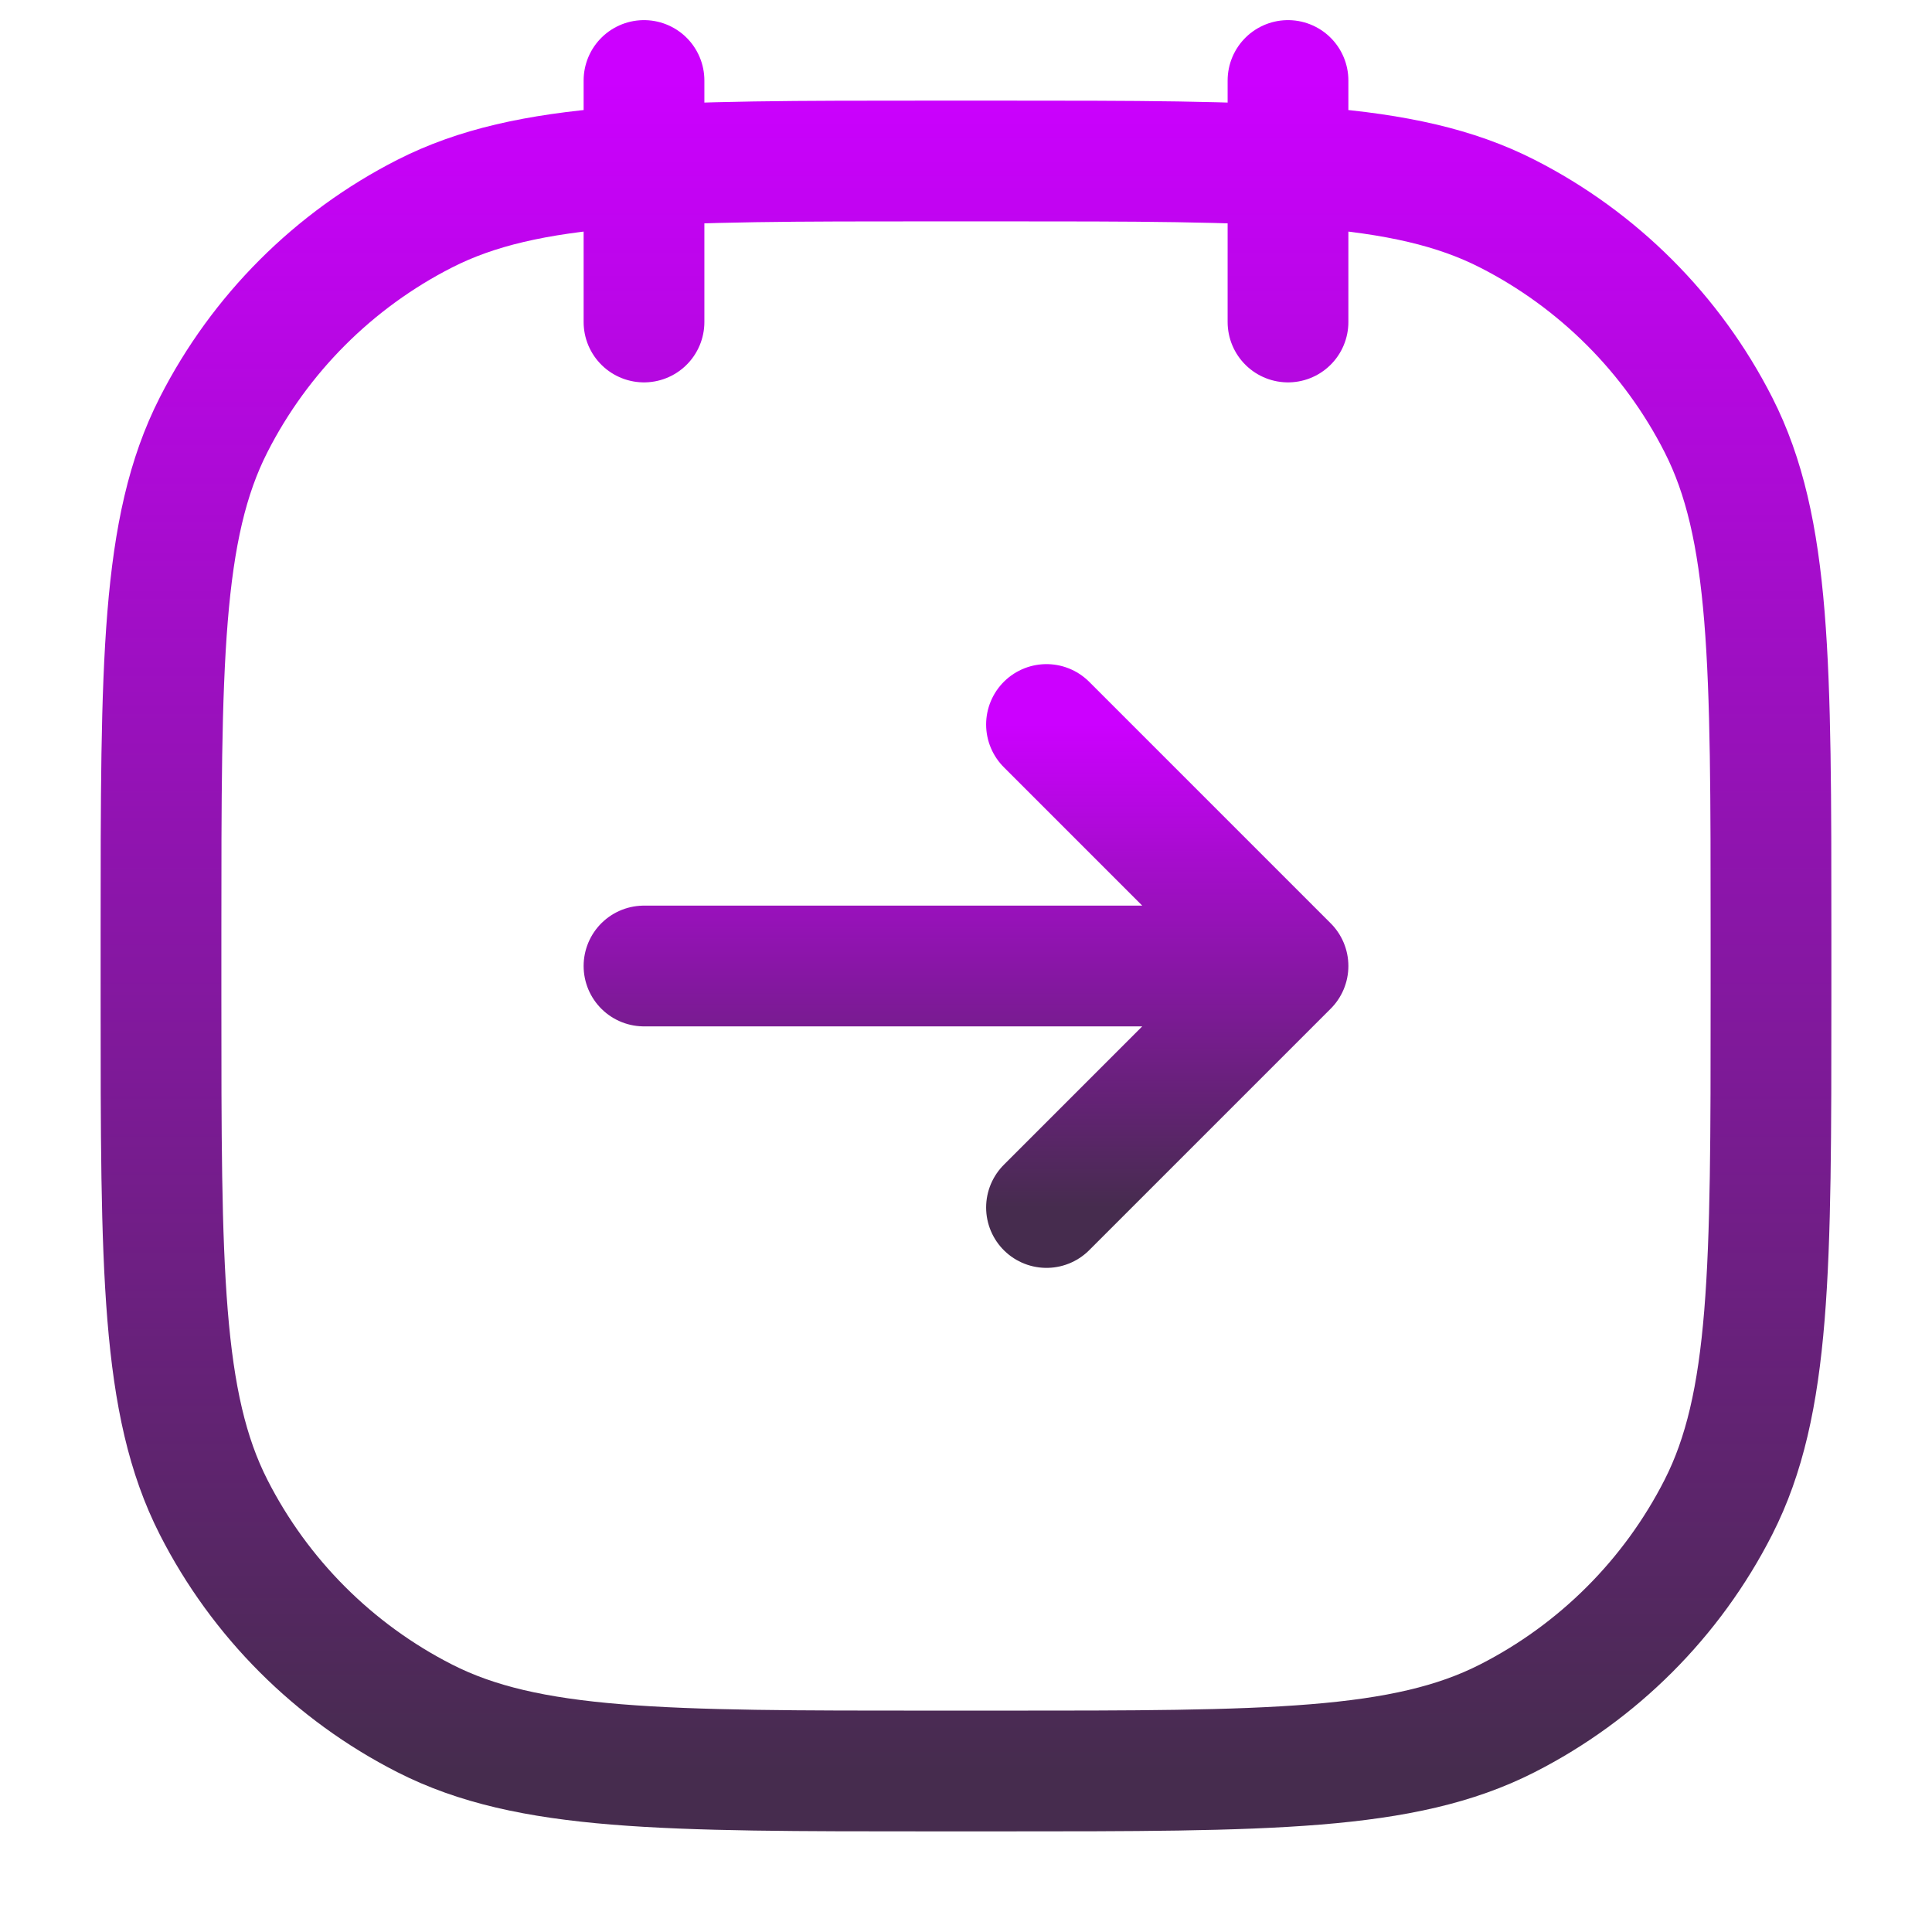
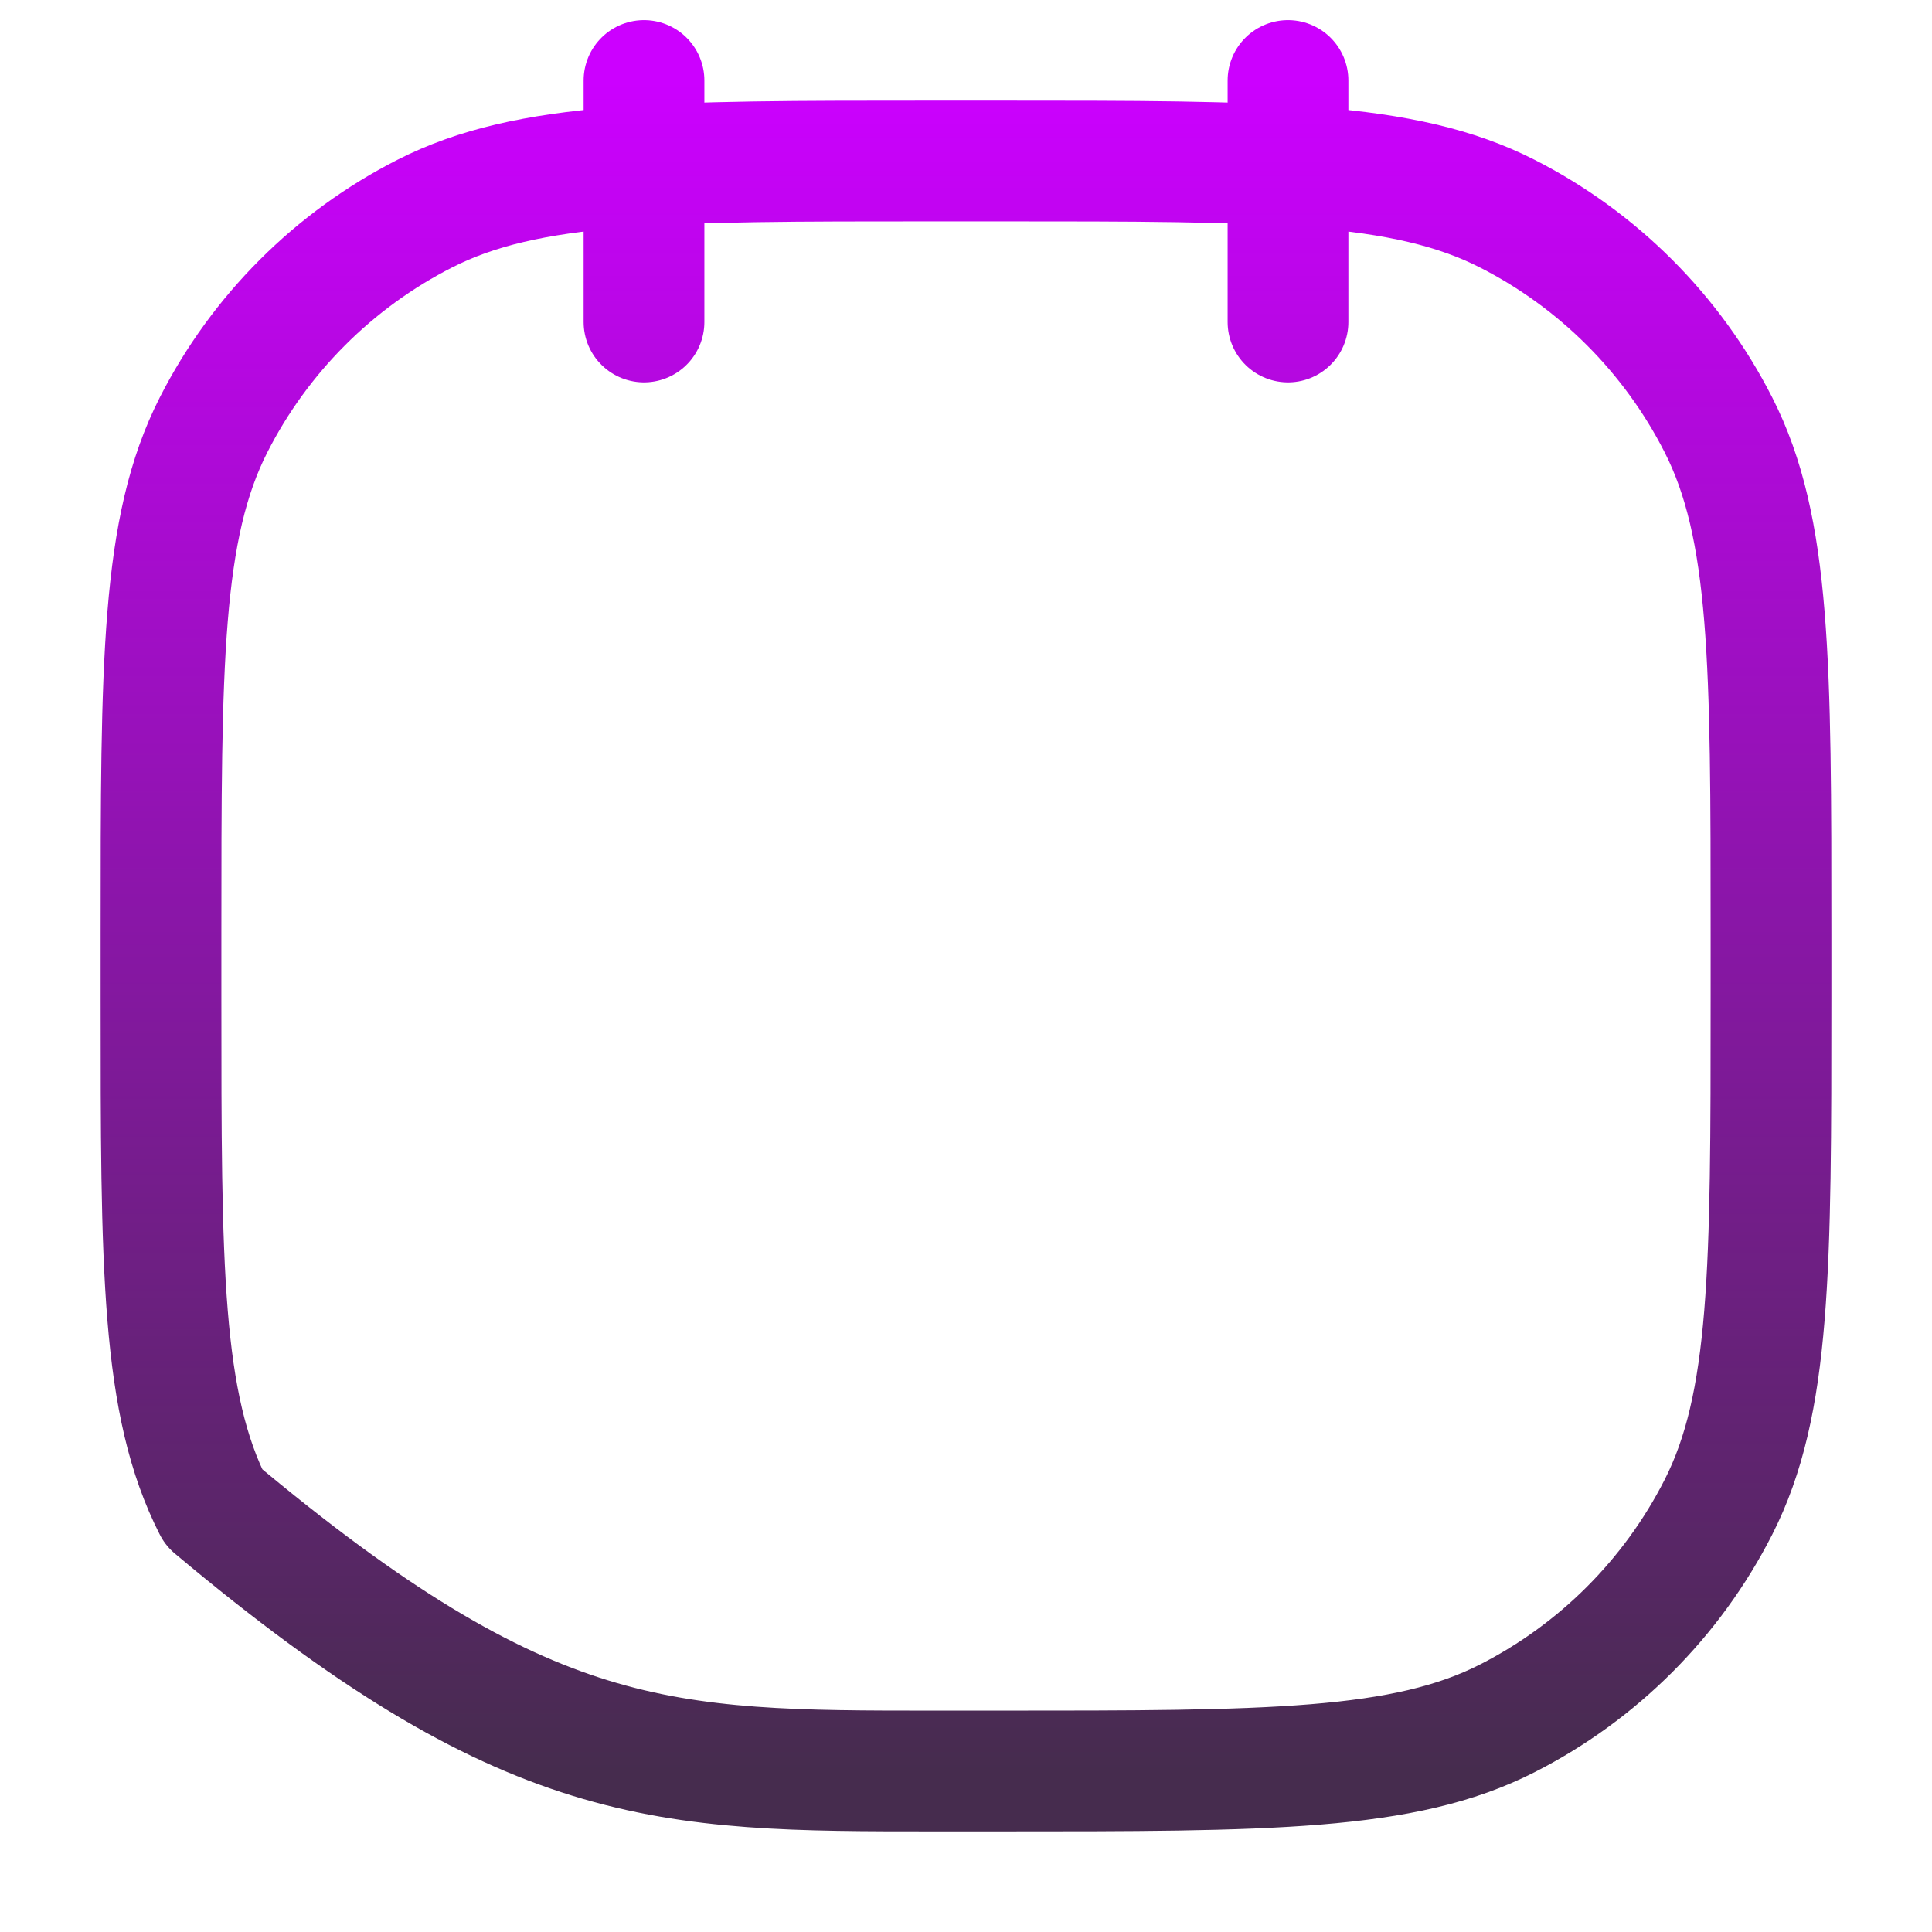
<svg xmlns="http://www.w3.org/2000/svg" width="48" height="48" viewBox="0 0 48 48" fill="none">
-   <path d="M32 24H16M32 24L26 18M32 24L26 30" stroke="url(#paint0_linear_2273_13345)" stroke-width="3" stroke-linecap="round" stroke-linejoin="round" />
-   <path d="M16 2V8M32 2V8M23.2 44H24.8C31.521 44 34.881 44 37.448 42.692C39.706 41.542 41.542 39.706 42.692 37.448C44 34.881 44 31.521 44 24.8V23.2C44 16.479 44 13.119 42.692 10.552C41.542 8.294 39.706 6.458 37.448 5.308C34.881 4 31.521 4 24.8 4H23.2C16.479 4 13.119 4 10.552 5.308C8.294 6.458 6.458 8.294 5.308 10.552C4 13.119 4 16.479 4 23.2V24.8C4 31.521 4 34.881 5.308 37.448C6.458 39.706 8.294 41.542 10.552 42.692C13.119 44 16.479 44 23.2 44Z" stroke="url(#paint1_linear_2273_13345)" stroke-width="3" stroke-linecap="round" stroke-linejoin="round" />
+   <path d="M16 2V8M32 2V8M23.2 44H24.8C31.521 44 34.881 44 37.448 42.692C39.706 41.542 41.542 39.706 42.692 37.448C44 34.881 44 31.521 44 24.8V23.2C44 16.479 44 13.119 42.692 10.552C41.542 8.294 39.706 6.458 37.448 5.308C34.881 4 31.521 4 24.8 4H23.2C16.479 4 13.119 4 10.552 5.308C8.294 6.458 6.458 8.294 5.308 10.552C4 13.119 4 16.479 4 23.2V24.8C4 31.521 4 34.881 5.308 37.448C13.119 44 16.479 44 23.2 44Z" stroke="url(#paint1_linear_2273_13345)" stroke-width="3" stroke-linecap="round" stroke-linejoin="round" />
  <defs>
    <linearGradient id="paint0_linear_2273_13345" x1="24" y1="18" x2="24" y2="30" gradientUnits="userSpaceOnUse">
      <stop stop-color="#CC00FF" />
      <stop offset="1" stop-color="#462C4E" />
    </linearGradient>
    <linearGradient id="paint1_linear_2273_13345" x1="24" y1="2" x2="24" y2="44" gradientUnits="userSpaceOnUse">
      <stop stop-color="#CC00FF" />
      <stop offset="1" stop-color="#462C4E" />
    </linearGradient>
  </defs>
</svg>